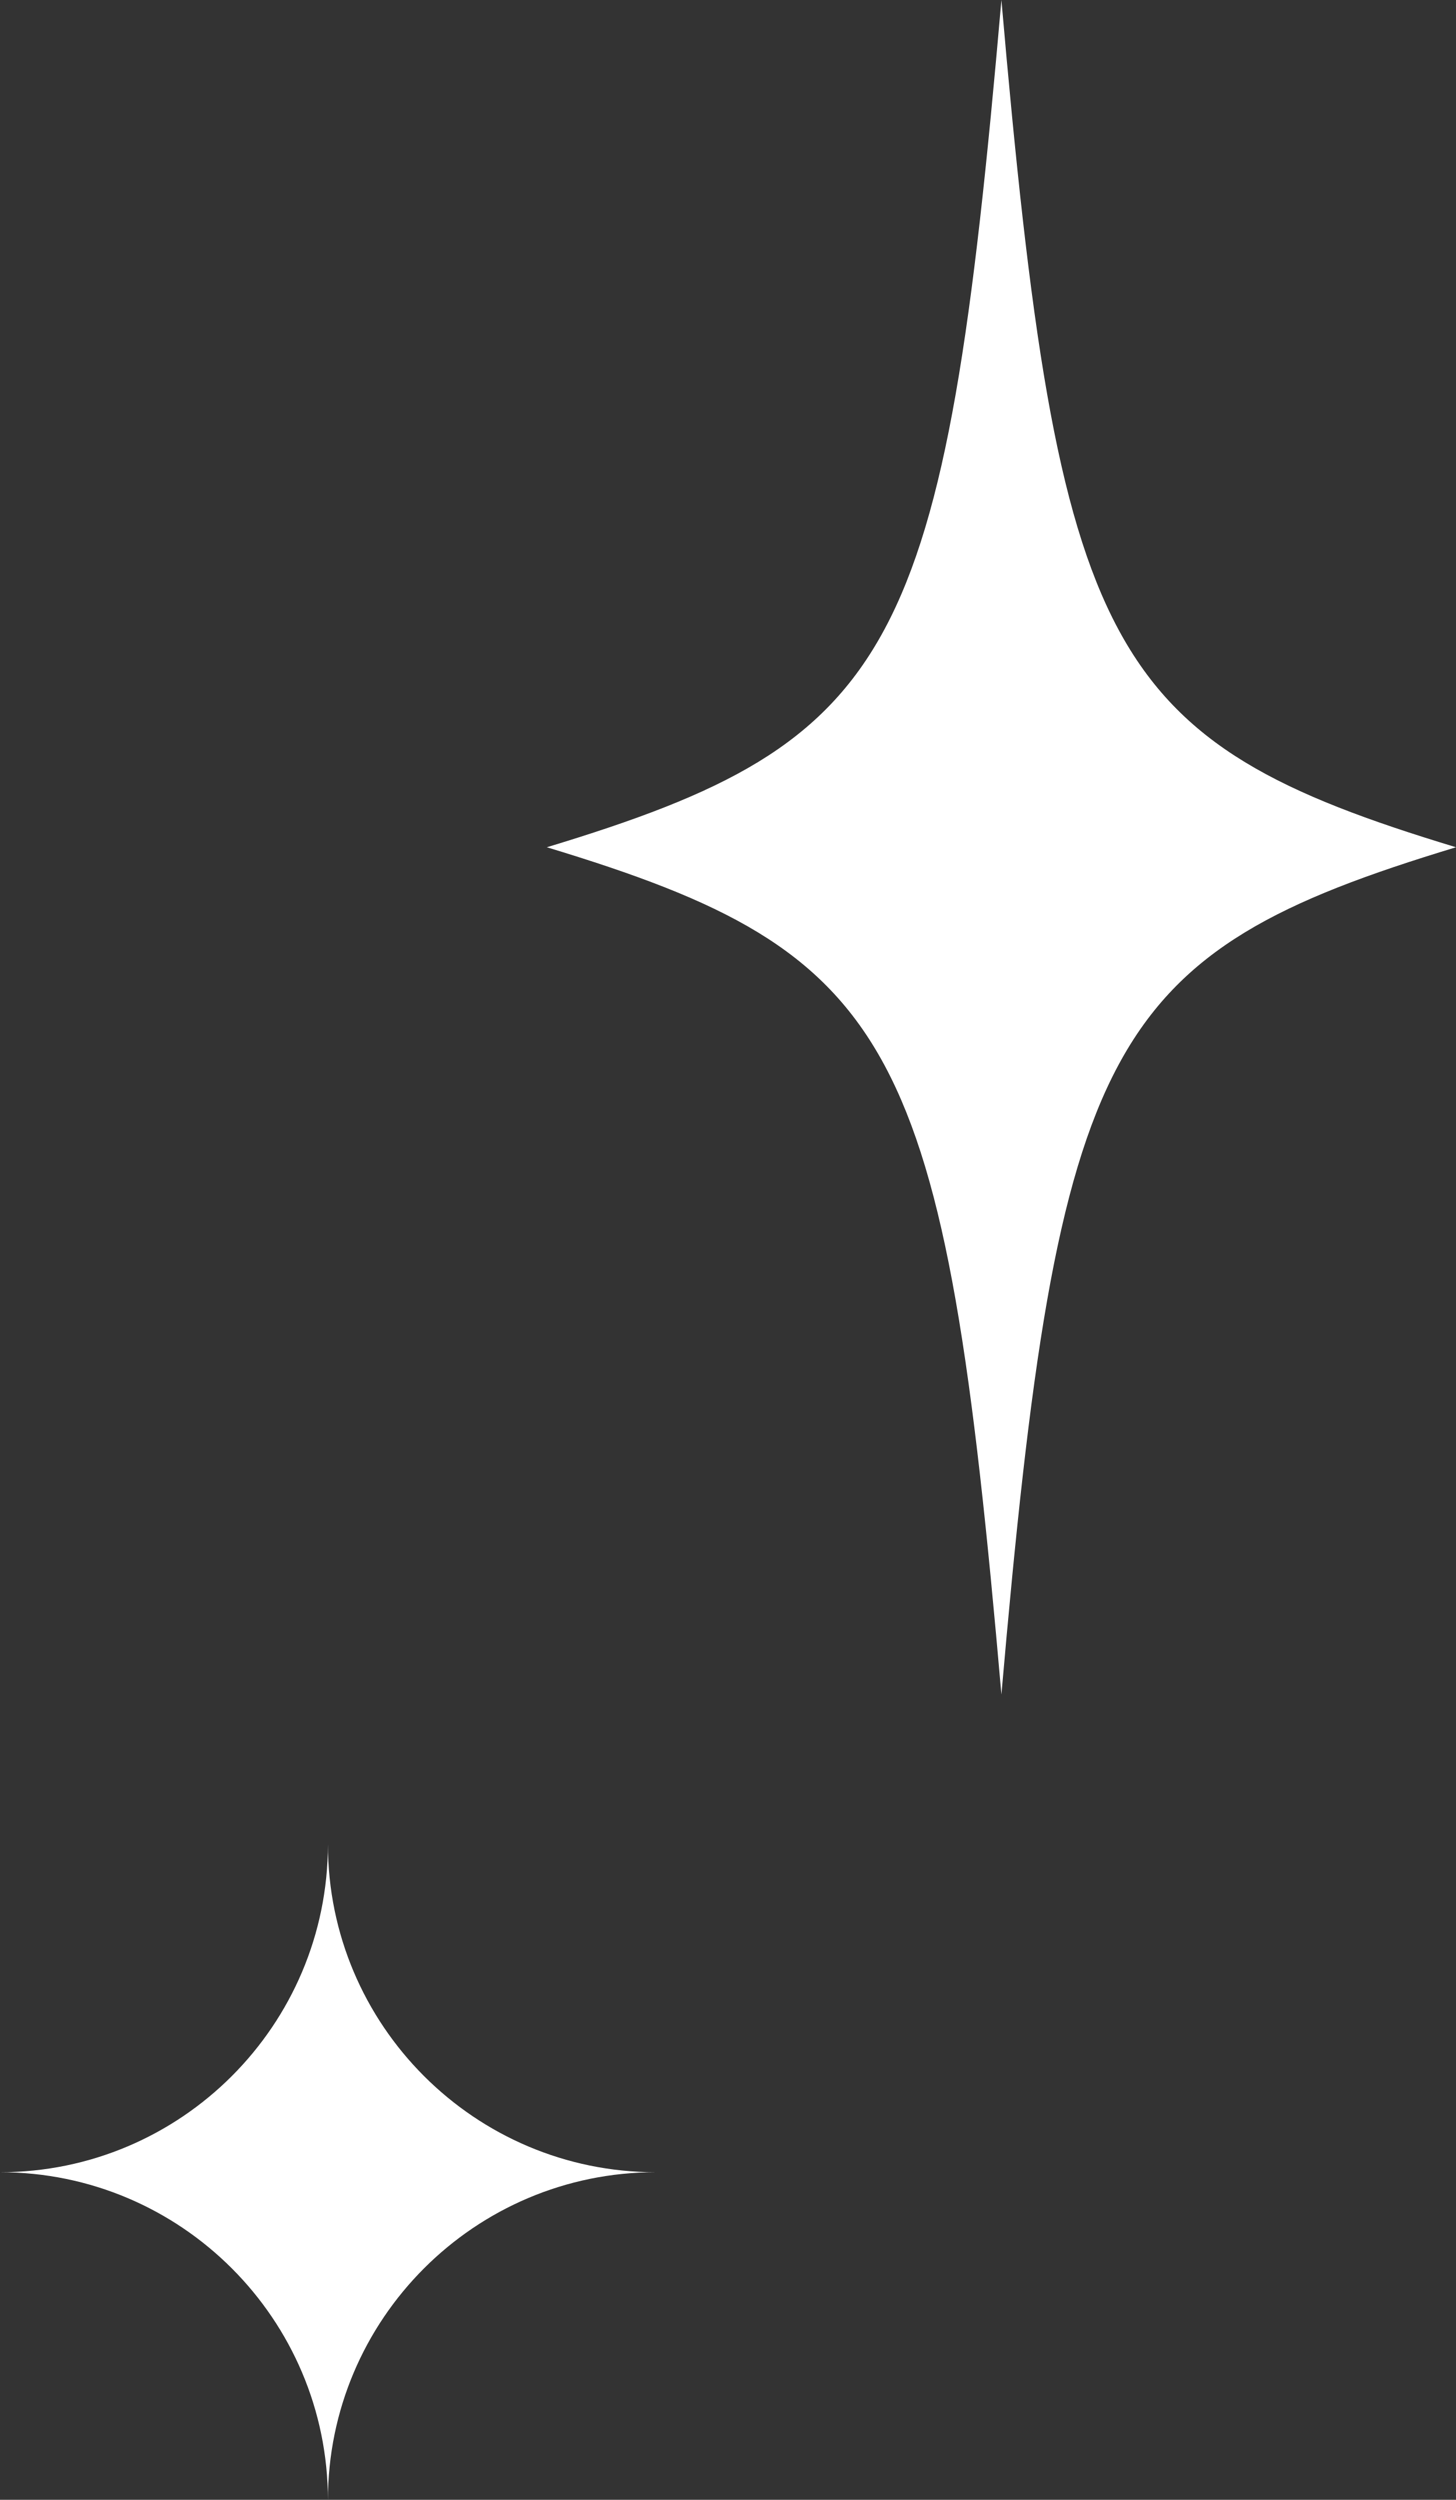
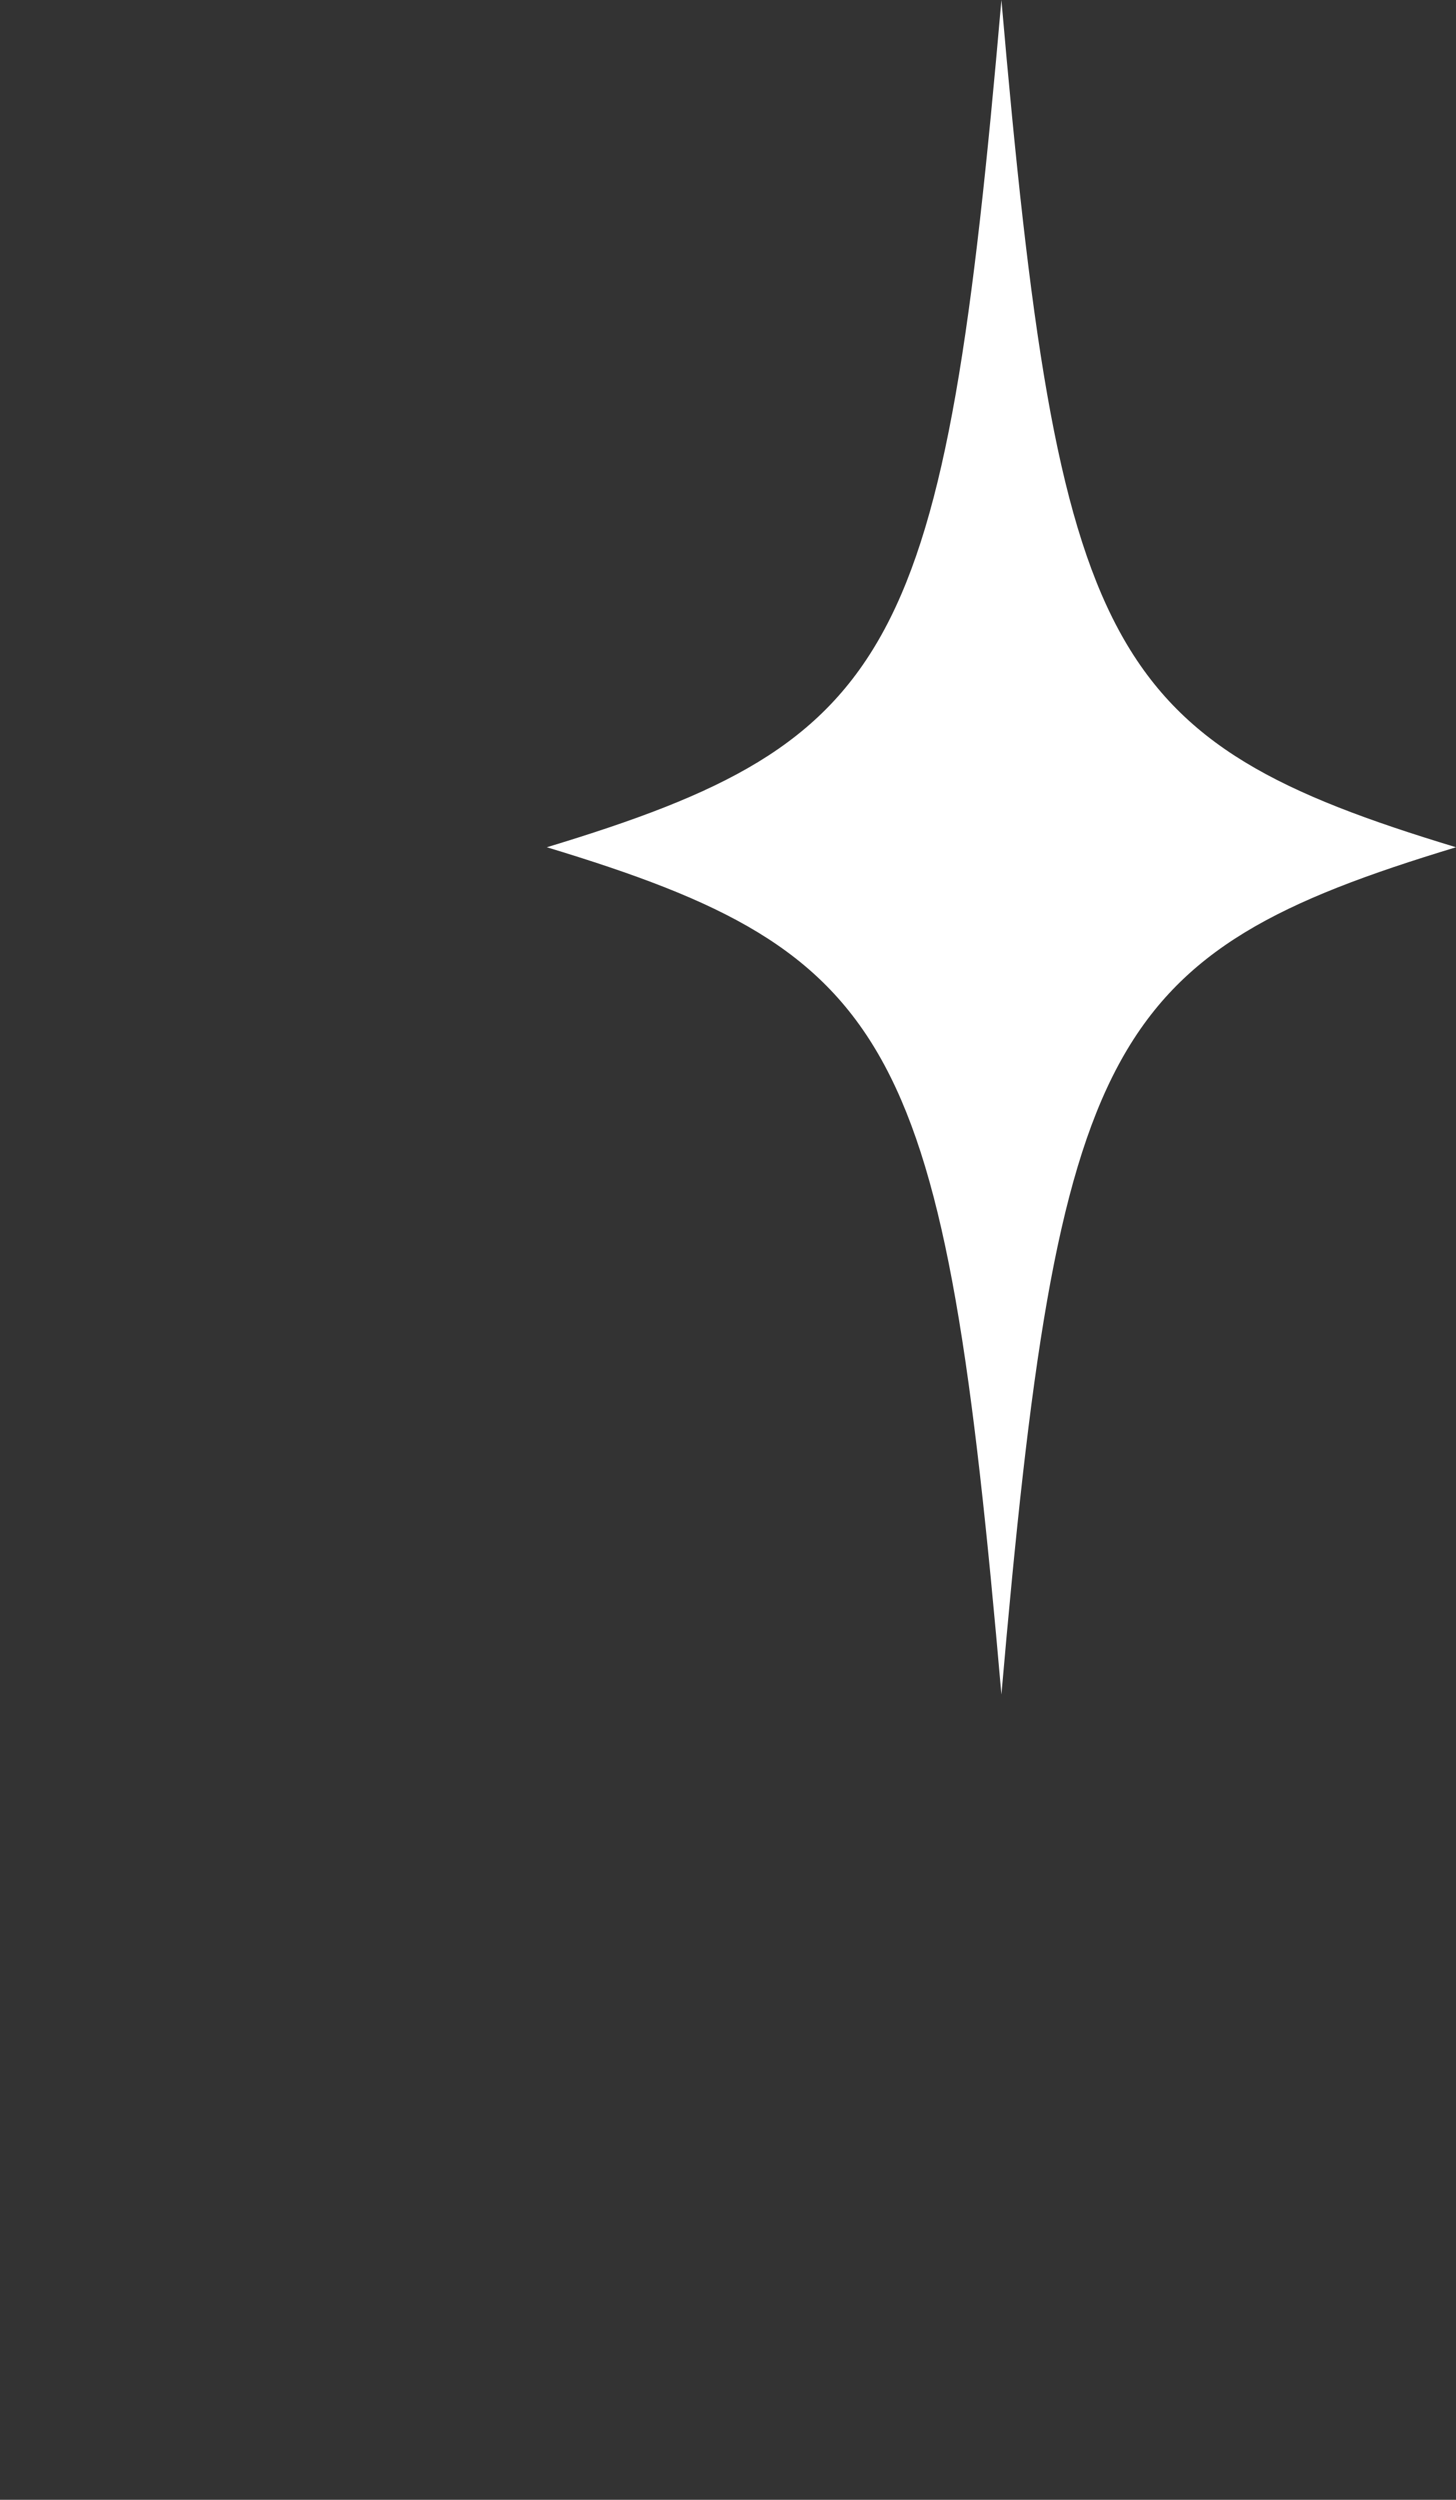
<svg xmlns="http://www.w3.org/2000/svg" id="_レイヤー_2" data-name="レイヤー 2" viewBox="0 0 32.99 56.62">
  <rect x="0" y="0" width="32.99" height="56.62" fill="#333333" stroke="none" />
  <defs>
    <style>
      .cls-1 {
        fill: #fff;
      }
    </style>
  </defs>
  <g id="_データ" data-name="データ">
    <g>
-       <path class="cls-1" d="M7.43,41.77c0,4.1-3.33,7.43-7.43,7.43,4.1,0,7.43,3.33,7.43,7.43,0-4.1,3.33-7.43,7.43-7.43-4.1,0-7.43-3.33-7.43-7.43Z" />
-       <path class="cls-1" d="M32.99,19.19c-7.96,2.41-9.01,4.36-10.3,19.19-1.29-14.83-2.34-16.78-10.3-19.19,7.96-2.41,9.01-4.36,10.3-19.19,1.29,14.83,2.34,16.78,10.3,19.19Z" />
+       <path class="cls-1" d="M32.99,19.19c-7.96,2.41-9.01,4.36-10.3,19.19-1.29-14.83-2.34-16.78-10.3-19.19,7.96-2.41,9.01-4.36,10.3-19.19,1.29,14.83,2.34,16.78,10.3,19.19" />
    </g>
  </g>
</svg>